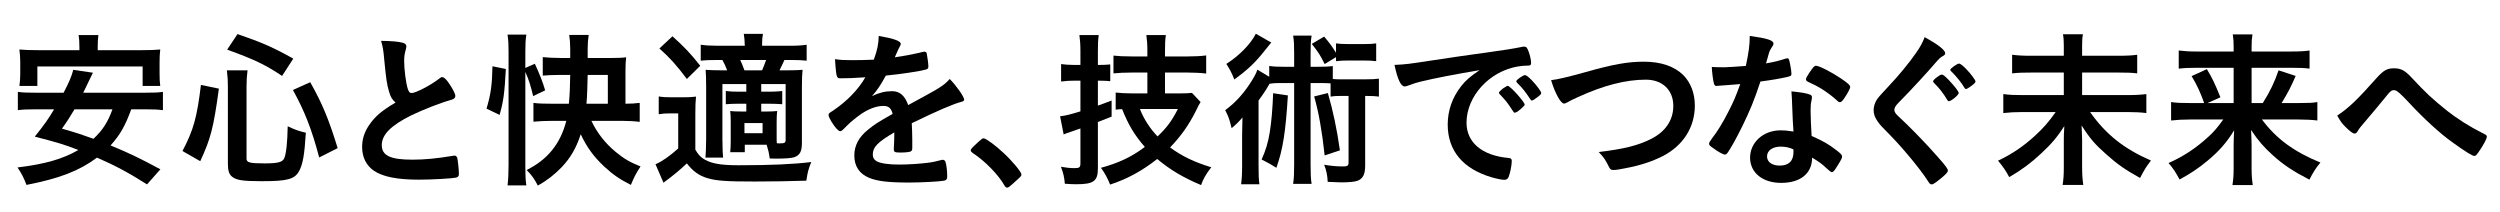
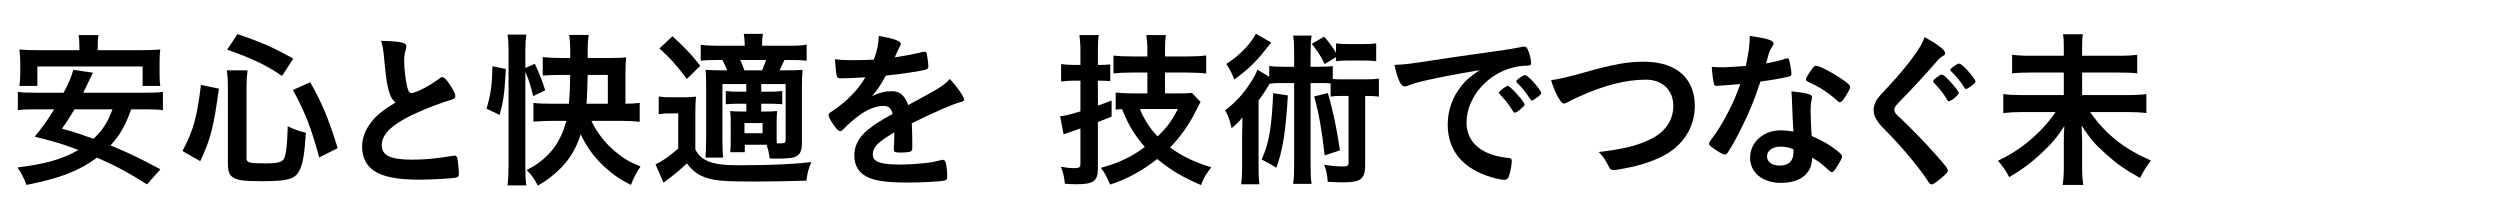
<svg xmlns="http://www.w3.org/2000/svg" id="OL" viewBox="0 0 590 50">
  <defs>
    <style>
      .cls-1 {
        fill: #000;
        stroke-width: 0px;
      }
    </style>
  </defs>
  <path class="cls-1" d="M30.97,25.8c-1.44,3.92-2.6,6-4.88,8.52,4.52,1.88,6.88,3,11.76,5.64l-3.16,3.56c-4.32-2.76-7.48-4.44-11.8-6.32-4.2,3.12-8.72,4.88-16.64,6.44-.6-1.6-1.16-2.72-2.12-4.12,6.52-.8,10.6-1.96,14.36-4.12-3.44-1.32-4.32-1.6-10.28-3.16,2.28-2.84,3.2-4.16,4.56-6.44h-4.36c-1.92,0-3.04.04-4.2.2v-4.32c1.16.16,1.96.2,4.2.2h6.6c1.2-2.28,1.92-3.92,2.28-5.4l4.64.68q-.4.8-.8,1.64c-.28.56-.76,1.6-1.48,3.08h14.6c2.24,0,3.08-.04,4.2-.2v4.32c-1.2-.16-2.36-.2-4.2-.2h-3.28ZM18.74,11.2c0-1.2-.04-2-.2-2.92h4.68c-.12.8-.16,1.72-.16,2.88v.68h10.36c1.92,0,3.08-.04,4.4-.16-.12.96-.16,1.84-.16,2.92v2.84c0,1.16.04,1.92.16,2.84h-4.16v-4.6H8.82v4.6h-4.24c.12-.88.2-1.72.2-2.84v-2.84c0-.88-.08-1.92-.2-2.92,1.32.12,2.48.16,4.4.16h9.76v-.64ZM17.58,25.8c-1.16,1.92-1.56,2.6-2.96,4.56,3.76,1.08,4.56,1.36,7.44,2.4,2.2-2.08,3.36-3.88,4.48-6.96h-8.96Z" />
  <path class="cls-1" d="M43.06,35.64c2.6-4.92,3.44-7.96,4.36-15.6l4.24.88c-1.28,9.32-1.92,11.76-4.4,17.12l-4.2-2.4ZM58.18,37.44c0,.92.72,1.12,4.28,1.12,3.08,0,4.16-.28,4.6-1.16.48-1.08.76-3.6.84-7.6,1.68.8,2.68,1.16,4.28,1.52-.32,5.24-.72,7.4-1.56,9-1.08,2-2.76,2.44-8.92,2.44-4.44,0-5.92-.24-6.96-1.08-.68-.56-.96-1.44-.96-3.04v-18.12c0-1.44-.04-2.32-.24-3.92h4.88c-.16,1.24-.24,2.36-.24,3.8v17.04ZM66.57,17.92c-3.8-2.56-6.68-3.96-12.96-6.2l2.44-3.68c5.72,1.96,8.64,3.24,13.16,5.8l-2.64,4.08ZM75.33,37.16c-1.76-6.64-3.4-10.84-6.2-15.92l4.08-1.84c2.84,5.04,4.32,8.56,6.48,15.56l-4.36,2.2Z" />
  <path class="cls-1" d="M91.82,21.64c-.52-1.76-.68-2.84-1.16-7.76-.16-1.92-.32-2.88-.72-4.24,2.44.04,4,.16,5.08.44.6.16.88.44.88.88,0,.16-.04.36-.12.68-.28.96-.4,1.68-.4,2.72,0,1.96.4,5.16.84,6.56.24.76.48,1.04.92,1.04.96,0,4.48-1.84,6.4-3.32.52-.4.6-.44.8-.44.36,0,.72.28,1.32,1.04,1,1.36,1.8,2.84,1.8,3.4,0,.44-.28.72-.96.92-2.48.68-6.56,2.28-9.32,3.6-4.88,2.4-7.08,4.6-7.08,7.08s2.04,3.44,7.2,3.44c3,0,5.72-.28,9.4-.88.16-.04.44-.08.52-.08.32,0,.52.16.68.48.12.4.4,2.84.4,3.8,0,.56-.16.76-.68.92-.88.2-5.72.48-8.76.48-5.12,0-8.52-.68-10.64-2.12-1.8-1.24-2.76-3.2-2.76-5.6,0-1.84.52-3.48,1.6-5.08,1.4-2.08,2.92-3.4,6.28-5.4-.84-.76-1.16-1.32-1.52-2.56Z" />
  <path class="cls-1" d="M114.82,25.64c1-3.36,1.32-5.6,1.4-10l3.16.64c-.32,5.84-.56,7.6-1.48,10.84l-3.08-1.48ZM123.98,39.48c0,1.88.04,2.92.24,4.28h-4.44c.16-1.2.24-3,.24-4.84V12.24c0-1.72-.04-2.68-.24-4.08h4.44c-.2,1.36-.24,2.28-.24,4.08v3.8l2.24-1c1.12,2.44,1.88,4.36,2.44,6.28l-2.84,1.36c-.52-2.24-1-3.84-1.84-5.72v22.52ZM139.57,28.52c1.28,2.76,3.28,5.32,5.72,7.32,1.92,1.6,3.36,2.44,5.88,3.44-1.04,1.56-1.56,2.6-2.28,4.36-2.68-1.36-4.24-2.44-6.28-4.32-2.52-2.36-4.16-4.64-5.56-7.64-1.04,3.24-2.44,5.6-4.44,7.72-1.68,1.76-3.52,3.2-5.68,4.4-.88-1.68-1.4-2.4-2.64-3.68,4.92-2.44,7.96-6.16,9.36-11.6h-3.24c-1.76,0-3.28.08-4.52.2v-4.44c1.08.16,2.44.2,4.48.2h3.88c.2-2.04.28-3.88.32-6.8h-2.36c-1.6,0-3.24.08-4.12.16v-4.36c1.04.12,2.68.2,4.2.2h2.28v-2.08c0-1.32-.08-2.36-.24-3.36h4.6c-.16,1.08-.24,1.96-.24,3.32v2.12h5.72c1.36,0,2.52-.04,3.36-.16-.12,1-.16,1.96-.16,3.32v7.64c1.32,0,2.36-.08,3.36-.2v4.48c-1.2-.16-2.76-.24-4.2-.24h-7.2ZM143.45,24.48v-6.8h-4.76c-.04,2.12-.12,5.08-.28,6.8h5.04Z" />
  <path class="cls-1" d="M155.46,22.76c1,.16,1.56.2,3.08.2h2.8c1.16,0,2-.04,2.92-.16-.12,1.12-.16,2.2-.16,4.2v8.32c.6,1,1,1.48,1.68,2,1.68,1.2,4,1.68,8.4,1.68,7.8,0,13.08-.24,17.28-.76-.72,1.84-.84,2.28-1.16,4.4-3.76.12-8,.2-12.16.2-6.64,0-9.08-.16-11.2-.8-1.92-.56-3.4-1.6-4.84-3.48-1.64,1.56-3.24,2.88-5.52,4.56l-1.88-4.36c1.48-.6,3.4-1.96,5.36-3.72v-8.28h-2c-1.04,0-1.64.04-2.6.2v-4.2ZM158.7,8.56c2.88,2.6,4.24,4.04,6.56,6.96l-3.16,3.12c-2.36-3.16-4-5-6.48-7.2l3.08-2.88ZM175.77,34.16v1.76h-3.44c.08-.72.12-1.52.12-2.52v-4.68c0-1.16-.04-1.76-.12-2.52.72.08,1.28.12,2.68.12h1.12v-1.84h-1.72c-1.24,0-2,.04-3.12.12v-3.12c.92.12,1.84.16,3.12.16h1.72v-1.8h-5.64v13.04q.04,3.52.16,4.32h-4.16c.08-1.04.16-2.72.16-4.32v-12.4c0-2.08-.04-2.6-.12-4,1.2.08,2.04.12,4,.12h1.08c-.36-.92-.68-1.64-1.12-2.44h-1.16c-1.96,0-2.88.04-3.96.16v-3.76c1.12.16,2.28.24,4.04.24h6.36c-.04-1.36-.08-1.88-.24-2.8h4.52c-.16,1-.2,1.32-.2,2.8h6.56c1.8,0,2.92-.08,3.96-.24v3.76c-1.04-.12-2.16-.16-3.72-.16h-1.52q-.44,1-1.16,2.44h1.68c1.72,0,2.72-.04,3.76-.12-.12,1.16-.16,2.04-.16,4.08v13.16c0,2.04-.48,2.92-1.84,3.4-.68.2-2.12.32-4.32.32-.24,0-.76,0-1.44-.04-.2-1.44-.32-1.92-.72-3.24h-5.16ZM179.85,16.6c.28-.68.6-1.44.96-2.44h-6.12c.44.92.44.96,1,2.44h4.16ZM175.69,31.44h4.28v-2.4h-4.28v2.4ZM183.29,32.12c0,.84,0,1.32.04,1.68q.52.04.6.04c1.24,0,1.48-.12,1.48-.84v-13.16h-5.76v1.8h1.76c1.28,0,2.24-.04,3.2-.16v3.12c-1.12-.08-1.88-.12-3.2-.12h-1.76v1.84h1.16c1.2,0,1.8-.04,2.6-.12-.08.76-.12,1.52-.12,2.6v3.32Z" />
  <path class="cls-1" d="M211.06,31.24c-3.96,2.32-5.08,3.48-5.08,5.24,0,.72.28,1.2.88,1.56.88.52,2.84.8,5.36.8,2.16,0,5.16-.2,7.2-.48.84-.12,1.32-.24,2.92-.64h.2c.28,0,.48.2.6.48.24.84.4,2.04.4,3.48,0,.6-.2.84-.72.96-.96.2-5.4.44-8.32.44-4.88,0-7.48-.32-9.4-1.12-2.32-.96-3.48-2.76-3.48-5.28,0-2.32,1.08-4.36,3.24-6.08,1.72-1.36,2.12-1.64,5.8-3.72-.32-1.32-.92-1.88-2.16-1.88-1.64,0-3.36.64-5.24,1.88-1.16.8-2.52,1.92-3.36,2.76-1.2,1.24-1.32,1.32-1.64,1.32-.4,0-1.24-.92-2.08-2.32-.4-.68-.64-1.2-.64-1.48,0-.36.08-.44,1.04-1.04,3.28-2.2,6-5,7.64-7.88-2.84.2-4.32.24-5.88.24-.6,0-.72-.12-.92-.8-.12-.52-.32-2.64-.36-3.72,1.36.2,2.16.24,4.08.24,1.56,0,3.28-.04,5.08-.12.84-2.28,1.12-3.72,1.16-5.6,3.56.6,5.2,1.2,5.2,1.88,0,.16-.04.24-.16.48-.28.52-.6,1.16-1.12,2.4q-.08.16-.12.28c2.28-.32,4.28-.72,5.68-1.04.88-.24,1.08-.28,1.28-.28.32,0,.48.12.56.36.16.72.4,2.56.4,3.12,0,.44-.16.64-.68.76-1.28.36-5.68,1.04-9.36,1.4-1.2,2.2-2.04,3.48-3.28,4.84,1.8-.84,3.16-1.16,4.76-1.16,1.8,0,3,1.04,3.8,3.28,3.96-2.16,6.08-3.32,6.32-3.48,1.84-1.08,2.6-1.68,3.48-2.68,1.64,1.68,3.4,4.2,3.4,4.88,0,.24-.16.4-.68.52-1.96.52-5.6,2.08-11.68,5.04.04.72.12,2.56.12,3.84v1.92c0,.48-.08.72-.28.84-.2.2-1.28.32-2.48.32-1.36,0-1.6-.12-1.6-.76v-.16c.08-1.16.12-2.68.12-3.64v-.2Z" />
-   <path class="cls-1" d="M230.94,33.44c.72-.64.92-.8,1.2-.8.52,0,2.92,1.76,4.68,3.44,2,1.84,4.24,4.52,4.24,5.08,0,.36-.08.44-1.24,1.48-1.52,1.4-1.84,1.64-2.12,1.64-.24,0-.48-.16-.68-.56-1.4-2.48-4.6-5.76-7.44-7.6-.32-.24-.48-.4-.48-.64,0-.28.08-.4,1.84-2.04Z" />
+   <path class="cls-1" d="M230.94,33.44Z" />
  <path class="cls-1" d="M253.38,19.04c-1,0-1.6.04-2.96.2v-4.12c.88.12,1.76.2,2.96.2h1.6v-3.12c0-1.72-.08-2.72-.24-3.92h4.56c-.16,1.16-.2,2.2-.2,3.88v3.16h.6c.84,0,1.48-.04,2.32-.12v3.96c-.8-.08-1.48-.12-2.36-.12h-.56v5.88c1.12-.4,1.6-.56,3.24-1.2v3.8q-2.48.96-3.24,1.28v10.92c0,3.04-1,3.76-5.12,3.76-.88,0-1.52-.04-2.68-.12-.12-1.52-.36-2.52-.92-4,1.16.2,2.24.32,3.12.32,1.24,0,1.48-.16,1.48-1.16v-8.2c-.48.16-.84.28-1.04.36q-.76.24-1.28.44c-.56.16-1.24.44-1.64.6l-.84-4.28c1.32-.16,2.2-.36,4.8-1.16v-7.24h-1.6ZM270.78,17.12h-3.6c-1.72,0-3.32.08-4.4.2v-4.2c1.08.12,2.36.2,4.36.2h3.64v-1.16c0-1.88-.08-2.68-.24-3.88h4.6c-.16,1.2-.2,2.04-.2,3.84v1.2h5.32c1.76,0,3.16-.08,4.4-.24v4.28c-1.2-.16-3-.24-4.4-.24h-5.32v4.92h3.6c1.2,0,2.04-.04,2.76-.12l2.04,2.16c-.36.56-.48.8-1.2,2.28-1.68,3.28-3.4,5.72-6,8.44,2.84,2.08,5.68,3.44,9.72,4.68-1.24,1.6-1.92,2.76-2.4,4.2-4.28-1.8-7.28-3.6-10.36-6.16-3.6,2.84-7.16,4.76-11.12,6.04-.52-1.36-1.24-2.72-2.16-3.96,4.16-1.12,7.2-2.56,10.36-4.92-2.44-2.8-3.88-5.2-5.36-8.92-.52,0-.72.04-1.52.12v-4.04c1.04.12,2.48.2,3.84.2h3.64v-4.92ZM269.02,25.72c.92,2.4,2.44,4.68,4.16,6.48,2.2-2.08,3.4-3.72,4.8-6.48h-8.96Z" />
  <path class="cls-1" d="M305.42,12.56c0-1.92-.04-2.88-.24-4.16h4.36c-.2,1.28-.24,2.2-.24,4.16v3.2h1.76c1.68,0,2.48-.04,3.48-.16v3.04c.72.08,1.04.08,1.92.08h5.84c1.48,0,2.28-.04,3.12-.16v4.24c-1-.12-1.36-.16-3.24-.16v16.44c0,2.04-.52,3.08-1.76,3.56-.68.28-2.04.4-3.96.4q-.76,0-3.12-.12c-.08-1.6-.32-2.72-.84-4.04,1.68.28,3,.4,4.52.4.96,0,1.24-.2,1.24-.88v-15.76h-1.8c-1.16,0-1.72.04-2.44.16v-3.12c-.68-.04-1.12-.08-2.04-.08h-2.68v19.2c0,2.16.04,3.24.24,4.6h-4.36c.2-1.44.24-2.52.24-4.6v-19.2h-3.4c-1.12,0-1.6.04-2.4.16q-.2.36-.76,1.28c-.4.64-1.12,1.72-1.84,2.68v15.36c0,2.2.04,3.24.2,4.4h-4.32c.16-1.2.24-2.4.24-4.52v-7.08q0-1.48.08-4.16c-.72.88-1.64,1.8-2.56,2.52-.52-2.12-.76-2.8-1.52-4.24,2.16-1.56,4.04-3.56,5.72-6.08,1-1.52,1.6-2.56,1.88-3.48l2.8,1.68v-2.56c1.04.16,1.76.2,3.52.2h2.36v-3.2ZM300.02,10.04c-.2.24-.64.8-1.4,1.72-2.36,3-4,4.56-7.32,7-.56-1.44-1-2.28-1.88-3.68,3.08-1.96,5.72-4.68,6.96-7.12l3.64,2.08ZM303.94,22.52c-.52,8.6-1.2,12.88-2.72,17.08-1.04-.68-1.84-1.12-3.48-1.96,1-2.2,1.52-4,1.92-6.4.4-2.36.68-5.84.8-9.24l3.48.52ZM312.62,15.12c-1.04-2.12-1.44-2.72-3.04-4.76l2.92-1.72c1.24,1.44,1.84,2.28,2.8,3.8v-2.2c.8.12,1.72.16,3,.16h3.48c1.32,0,2.24-.04,3-.16v4.2c-.92-.12-1.76-.16-3-.16h-3.52c-1.12,0-2.08.04-2.96.16v-.96l-2.68,1.64ZM313.38,21.96c1.24,4.32,2.12,8.48,2.84,13.52l-3.6,1.2c-.64-5.84-1.4-10.16-2.48-13.92l3.24-.8Z" />
  <path class="cls-1" d="M335.38,19.24c-1.04.24-1.4.36-2.84.88-.52.2-.8.28-1.04.28-.88,0-1.68-1.64-2.4-5.08,2.56-.12,3.48-.24,7.92-.92,4.8-.72,10.88-1.64,14.08-2.04,3.6-.48,6.48-.96,8-1.28.28-.08.4-.08.6-.08.52,0,.72.24,1.08,1.24.32.84.56,2.04.56,2.6,0,.48-.16.64-.72.64-.84,0-1.6.08-2.36.2-6.76,1.12-12.16,7.04-12.16,13.28,0,4.68,3.68,7.76,9.92,8.32.56.04.76.24.76.72,0,1-.4,2.92-.76,3.8-.2.44-.52.64-1.04.64s-1.72-.24-2.96-.6c-6.8-2-10.36-6.32-10.36-12.44,0-3.32,1.08-6.4,3.16-9.04,1.12-1.44,2.08-2.24,4.36-3.8-5.24.88-10.76,1.92-13.8,2.68ZM355.86,20.28c.56,0,3.96,3.8,3.96,4.4,0,.2-.24.44-.96,1.08-.76.64-.8.64-1.12.76q-.2.08-.28.08c-.16,0-.2-.04-.92-1.16-.64-1-1.32-1.88-2.6-3.2-.08-.08-.2-.28-.2-.32.08-.2.12-.32.16-.32.12-.16.8-.72.96-.84.4-.2.64-.36.68-.4.04-.08.12-.08.12-.08h.2ZM362.69,23.04c-.6.44-.96.68-1.16.68-.16,0-.24-.08-.44-.4-1.2-1.8-1.8-2.56-3.08-3.8-.08-.12-.16-.24-.16-.32,0-.2.24-.44.8-.84.56-.4,1.04-.64,1.24-.64.28,0,.76.36,1.6,1.2,1.16,1.2,2.24,2.68,2.24,3.04,0,.24-.28.52-1.04,1.08Z" />
  <path class="cls-1" d="M374.1,17.04c6.64-1.88,10.08-2.48,13.84-2.48,4.04,0,7.2,1.08,9.32,3.16,1.76,1.8,2.72,4.28,2.72,7.2,0,5.12-2.76,9.44-7.56,11.92-2.56,1.28-5.16,2.16-8.72,2.84-1.56.32-2.36.44-2.96.44-.48,0-.72-.16-.96-.6-.92-1.84-1.28-2.4-2.48-3.64,5.96-.72,9.2-1.52,12.32-3.08,3.4-1.68,5.28-4.44,5.28-7.8,0-3.76-2.56-6.2-6.48-6.2-4.76,0-10.04,1.36-16.12,4.16-1.08.48-1.64.76-2.04,1-.72.4-.92.48-1.16.48-.76,0-2.12-2.44-3.04-5.52,1.84-.24,3.68-.68,8.04-1.88Z" />
  <path class="cls-1" d="M407.18,20.12c-.72.04-1.16.08-1.64.12-.36.04-.4.04-.44.04-.32,0-.48-.12-.6-.52-.2-.64-.48-2.76-.52-3.96.44.04,1.6.08,3.04.08.44,0,3.6-.2,5-.32.68-3.24.92-4.92.92-7.08,4.12.56,5.6,1.04,5.6,1.8,0,.28-.04.36-.64,1.28-.32.48-.44.92-1.12,3.4,1.88-.32,3-.6,4.48-1.08.28-.08.4-.12.6-.12.28,0,.36.2.6,1.36.2,1,.32,1.84.32,2.28,0,.48-.12.56-1.16.8-1.36.32-3.68.72-6.16,1.04-1.48,4.48-2.48,6.88-4.32,10.64-1.4,2.8-2.2,4.28-3.28,5.96-.32.48-.52.64-.8.64-.4,0-1.52-.6-2.92-1.64-.64-.44-.8-.64-.8-.92s.16-.52.68-1.24c1.16-1.44,2.68-3.92,4-6.56,1.12-2.2,1.52-3.12,2.68-6.28-1.56.12-1.68.16-3.52.28ZM420.34,43.16c-4.36,0-7.32-2.4-7.32-5.96s3.08-6.44,7.2-6.44c.96,0,1.4.04,3.04.28-.16-1.92-.16-2.68-.32-6.4,0-.76-.08-1.8-.16-3.08,2.04.2,3.6.44,4.36.76.32.12.48.32.48.64,0,.2-.04.36-.08.64-.2.84-.24,1.44-.24,2.52,0,1.48.12,4,.24,5.96,2.84,1.28,4,1.92,6,3.48.88.68,1.2,1.04,1.2,1.36,0,.4-.2.76-1.32,2.56-.48.8-.84,1.16-1.12,1.16q-.24,0-1.36-1.04c-.88-.88-1.88-1.56-3.28-2.4,0,3.72-2.72,5.96-7.32,5.96ZM420.26,34.6c-1.92,0-3.24.92-3.24,2.32,0,1.32,1.2,2.16,3,2.16,2.12,0,3.24-1.08,3.24-3.2,0-.32,0-.64-.04-.64-.8-.4-1.88-.64-2.96-.64ZM435.21,23.24c-.48.68-.72.88-1,.88-.2,0-.36-.08-.64-.36-1-.96-2.4-2-3.88-2.92q-.96-.6-2.72-1.4c-.56-.24-.76-.4-.76-.72,0-.28.2-.64.8-1.56.96-1.4,1.2-1.64,1.56-1.64.76,0,3.72,1.52,5.84,2.96,1.72,1.16,2.24,1.64,2.24,2.08,0,.32-.64,1.52-1.44,2.68Z" />
  <path class="cls-1" d="M459.06,12.56c0,.32-.16.48-.84.84-.28.2-.64.48-1,.92-2.48,2.88-6.04,6.76-9.2,9.96-.68.68-.96,1.2-.96,1.68,0,.44.32.92,1.08,1.6,2.36,2.16,6.2,6.08,9.04,9.32,2,2.24,2.52,2.96,2.52,3.4,0,.4-.68,1.08-2.32,2.36-.76.6-1.24.88-1.48.88-.36,0-.52-.16-.92-.8-1.72-2.72-5.92-7.8-9.12-11.04-1.8-1.8-2.16-2.2-2.72-3-.68-.96-.96-1.76-.96-2.68,0-.8.24-1.64.72-2.44q.44-.72,2.88-3.28c2.32-2.44,4.8-5.48,6.36-7.72,1.04-1.48,1.56-2.44,2.08-3.8,3.12,1.72,4.84,3.04,4.84,3.8ZM459.54,23.56c-.88-1.48-1.76-2.64-3.08-3.96-.24-.24-.24-.28-.24-.4,0-.2.24-.48.92-1,.6-.44.88-.6,1.12-.6.32,0,.72.32,1.72,1.36,1.36,1.44,2.28,2.64,2.28,3,0,.44-1.76,1.92-2.32,1.92-.16,0-.28-.08-.4-.32ZM465.02,20.44c-.48.36-.88.56-1.04.56s-.28-.08-.4-.32c-.52-.96-1.88-2.68-3.12-3.88-.12-.12-.2-.24-.2-.32,0-.32,1.64-1.48,2.08-1.48.28,0,.88.48,1.68,1.28,1.2,1.28,2.2,2.6,2.2,2.96,0,.24-.32.56-1.2,1.2Z" />
  <path class="cls-1" d="M499.74,13.16c2.32,0,3.56-.08,4.64-.24v4.4c-1.2-.16-2.44-.2-4.6-.2h-8.4v5.32h10.52c2.12,0,3.48-.08,4.64-.24v4.48c-1.28-.16-2.72-.24-4.64-.24h-8.64c3.68,5.24,8,8.68,14.36,11.44-1.16,1.56-1.56,2.16-2.56,4.12-3.48-1.92-5.36-3.24-7.96-5.56-2.68-2.36-3.92-3.8-5.84-6.84.08,2.32.12,2.84.12,3.56v6.32c0,1.56.08,2.8.28,4.16h-4.88c.2-1.2.28-2.4.28-4.12v-6.16c0-1.28,0-1.72.12-3.6-1.68,2.6-3.08,4.24-5.4,6.4-2.44,2.28-4.64,3.92-7.6,5.64-.88-1.64-1.4-2.36-2.64-3.88,3.28-1.56,6.04-3.4,8.84-6,1.8-1.64,3.16-3.2,4.76-5.48h-7.8c-1.84,0-3.12.08-4.56.24v-4.48c1.48.2,2.56.24,4.56.24h9.72v-5.32h-7.56c-2.08,0-3.32.04-4.64.2v-4.4c1.28.16,2.44.24,4.6.24h7.6v-2.32c0-1.12-.04-1.92-.2-2.76h4.72c-.16.84-.2,1.4-.2,2.76v2.32h8.36Z" />
-   <path class="cls-1" d="M516.9,28.2c-1.84,0-3.08.08-4.52.24v-4.36c1.28.2,2.32.24,4.48.24h3.32c-.88-2.48-1.6-4.08-2.96-6.36l3.6-1.64c1.32,2.2,1.76,3.12,3.2,6.64l-3.04,1.36h6.16v-8.32h-8.68c-1.84,0-2.96.04-4.28.2v-4.28c1.36.16,2.52.24,4.48.24h8.48v-1.08c0-1.2-.04-1.92-.2-2.96h4.64c-.16,1-.2,1.68-.2,3v1.04h9.12c2.24,0,3.48-.08,4.56-.24v4.28c-1.16-.16-2.28-.2-4.28-.2h-9.4v8.32h2.64c1.72-2.72,2.8-5,3.72-7.72l4.04,1.32c-1,2.36-1.8,3.92-3.32,6.4h4c2.32,0,3.4-.04,4.44-.24v4.36c-1.28-.16-2.68-.24-4.64-.24h-8.44c3.32,4.48,7.52,7.6,13.8,10.16-1.16,1.4-1.72,2.32-2.6,4.04-3.8-1.96-6.12-3.48-8.68-5.8-2.08-1.88-3.4-3.4-5.08-5.92.08,1.96.12,2.76.12,3.64v5.44c0,1.44.08,2.64.28,3.92h-4.8c.2-1.28.28-2.32.28-3.92v-5.4c0-1.24.04-2.04.12-3.6-1.76,2.88-3.6,4.96-6.36,7.24-2.12,1.76-4.12,3.08-6.52,4.36-.92-1.72-1.44-2.52-2.6-3.88,3.52-1.56,6.48-3.52,9.4-6.2,1.24-1.12,2.04-2.04,3.52-4.08h-7.8Z" />
-   <path class="cls-1" d="M560.82,18.48c1.68-1.88,2.52-2.36,4.16-2.36s2.56.48,4.2,2.24c3.28,3.52,4.8,4.96,8.36,7.8,2.32,1.84,5.36,3.76,8.32,5.24.92.44,1.04.56,1.04.88,0,.44-.92,2.16-1.92,3.56-.56.8-.72.96-1.04.96-.48,0-2.16-1.04-5.2-3.24-2.84-2-6.76-5.6-10.32-9.44q-2.6-2.84-3.32-2.84c-.76,0-.84.04-2.64,2.28-1.28,1.56-2.44,2.96-4.32,5.16-.96,1.12-1.4,1.64-1.68,2.16-.28.48-.48.64-.76.64-.44,0-1.16-.56-2.2-1.6-.84-.84-1.12-1.24-1.92-2.64,2.64-1.72,4.84-3.84,9.24-8.8Z" />
</svg>